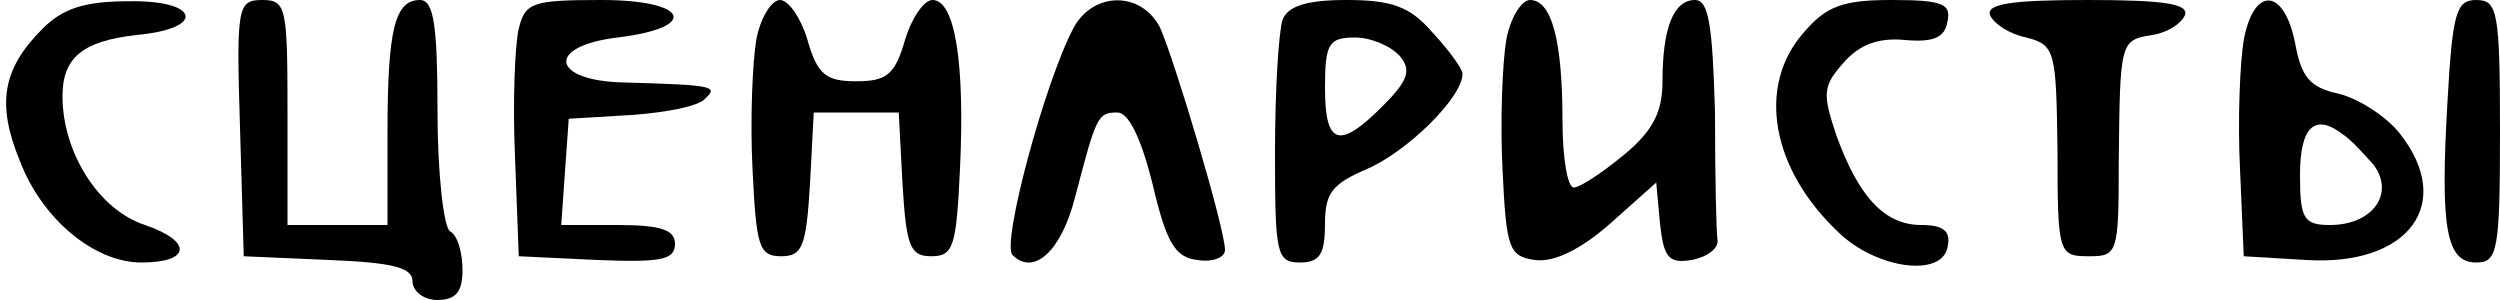
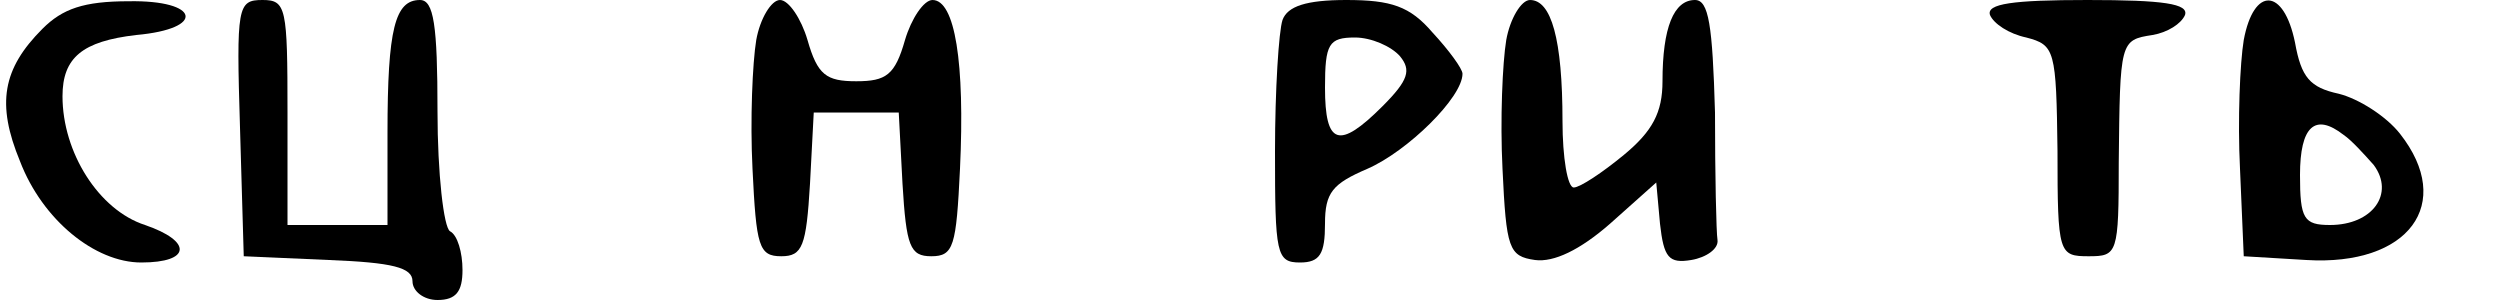
<svg xmlns="http://www.w3.org/2000/svg" version="1.0" width="200pt" height="24pt" viewBox="0 0 200 24" preserveAspectRatio="xMidYMid meet">
  <g transform="translate(0,24) scale(0.1,-0.1)" fill="#000000" stroke="none">
    <path d="M34 217 c-32 -32 -37 -60 -18 -106 18 -47 60 -81 97 -81 40 0 41 17 3 30 -37 12 -66 58 -66 103 0 31 16 44 59 49 56 5 51 28 -6 27 -36 0 -53 -6 -69 -22z" />
    <path d="M192 138 l3 -103 68 -3 c51 -2 67 -6 67 -17 0 -8 9 -15 20 -15 15 0 20 7 20 24 0 14 -4 28 -10 31 -5 3 -10 46 -10 96 0 69 -3 89 -14 89 -20 0 -26 -23 -26 -106 l0 -74 -40 0 -40 0 0 90 c0 84 -1 90 -20 90 -20 0 -21 -5 -18 -102z" />
-     <path d="M415 217 c-3 -12 -5 -58 -3 -102 l3 -80 63 -3 c51 -2 62 0 62 13 0 11 -11 15 -46 15 l-45 0 3 43 3 42 50 3 c28 2 54 7 59 13 11 10 7 11 -64 13 -59 1 -64 29 -6 36 66 8 57 30 -13 30 -55 0 -61 -2 -66 -23z" />
    <path d="M605 208 c-3 -18 -5 -64 -3 -103 3 -62 5 -70 23 -70 17 0 20 8 23 58 l3 57 34 0 34 0 3 -57 c3 -50 6 -58 23 -58 18 0 20 8 23 70 4 85 -4 135 -22 135 -7 0 -17 -15 -22 -32 -8 -28 -15 -33 -39 -33 -24 0 -31 5 -39 33 -5 17 -15 32 -22 32 -7 0 -16 -15 -19 -32z" />
-     <path d="M859 218 c-23 -43 -58 -173 -49 -182 17 -17 39 3 50 46 17 65 18 68 34 68 9 0 19 -21 28 -57 11 -47 18 -59 36 -61 12 -2 22 2 22 8 0 17 -40 151 -52 178 -15 29 -53 29 -69 0z" />
    <path d="M1026 224 c-3 -9 -6 -56 -6 -105 0 -82 1 -89 20 -89 16 0 20 7 20 31 0 25 6 32 34 44 32 14 76 57 76 76 0 4 -11 19 -24 33 -18 21 -33 26 -69 26 -32 0 -47 -5 -51 -16z m94 -29 c9 -11 7 -19 -14 -40 -35 -35 -46 -31 -46 15 0 35 3 40 24 40 13 0 29 -7 36 -15z" />
    <path d="M1205 208 c-3 -18 -5 -64 -3 -103 3 -64 5 -70 26 -73 15 -2 36 8 60 29 l37 33 3 -33 c3 -27 7 -32 25 -29 12 2 22 9 21 16 -1 6 -2 52 -2 102 -2 70 -5 90 -16 90 -17 0 -26 -22 -26 -65 0 -25 -8 -40 -31 -59 -17 -14 -35 -26 -40 -26 -5 0 -9 24 -9 53 0 66 -9 97 -26 97 -7 0 -16 -15 -19 -32z" />
-     <path d="M1443 214 c-38 -43 -26 -110 29 -161 30 -28 81 -35 86 -11 3 13 -3 18 -21 18 -29 0 -50 22 -68 72 -11 33 -11 39 6 58 13 15 29 20 49 18 23 -2 32 2 34 15 3 14 -4 17 -45 17 -39 0 -52 -5 -70 -26z" />
    <path d="M1592 228 c3 -7 15 -15 29 -18 23 -6 24 -10 25 -91 0 -82 1 -84 25 -84 23 0 24 2 24 75 1 97 1 98 27 102 12 2 23 9 26 16 3 9 -17 12 -78 12 -60 0 -81 -3 -78 -12z" />
    <path d="M1795 208 c-3 -18 -5 -64 -3 -103 l3 -70 50 -3 c82 -5 119 45 75 101 -11 14 -33 28 -49 32 -23 5 -30 13 -35 41 -9 44 -33 45 -41 2z m80 -76 c6 -4 16 -15 24 -24 17 -23 -1 -48 -35 -48 -21 0 -24 5 -24 40 0 39 12 50 35 32z" />
-     <path d="M1958 159 c-6 -102 -1 -129 23 -129 17 0 19 9 19 105 0 96 -2 105 -19 105 -16 0 -19 -10 -23 -81z" />
  </g>
</svg>